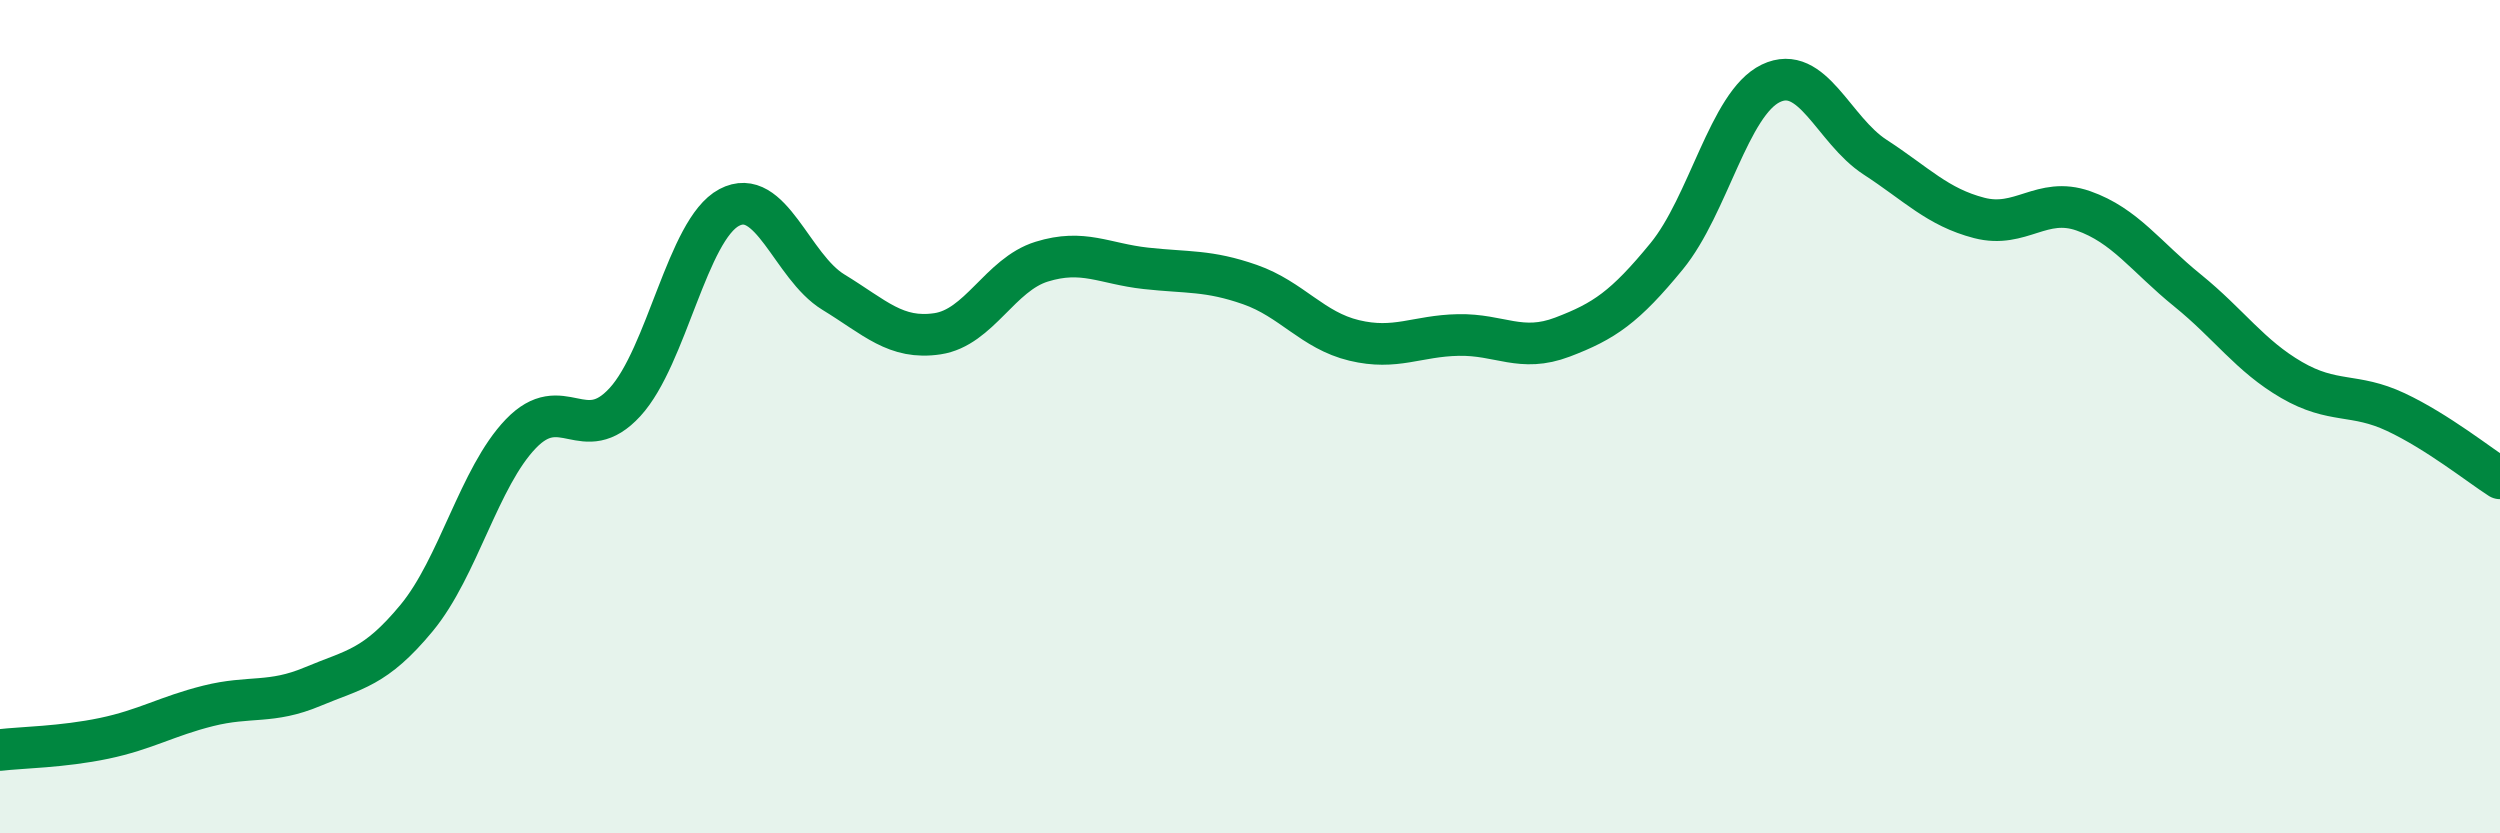
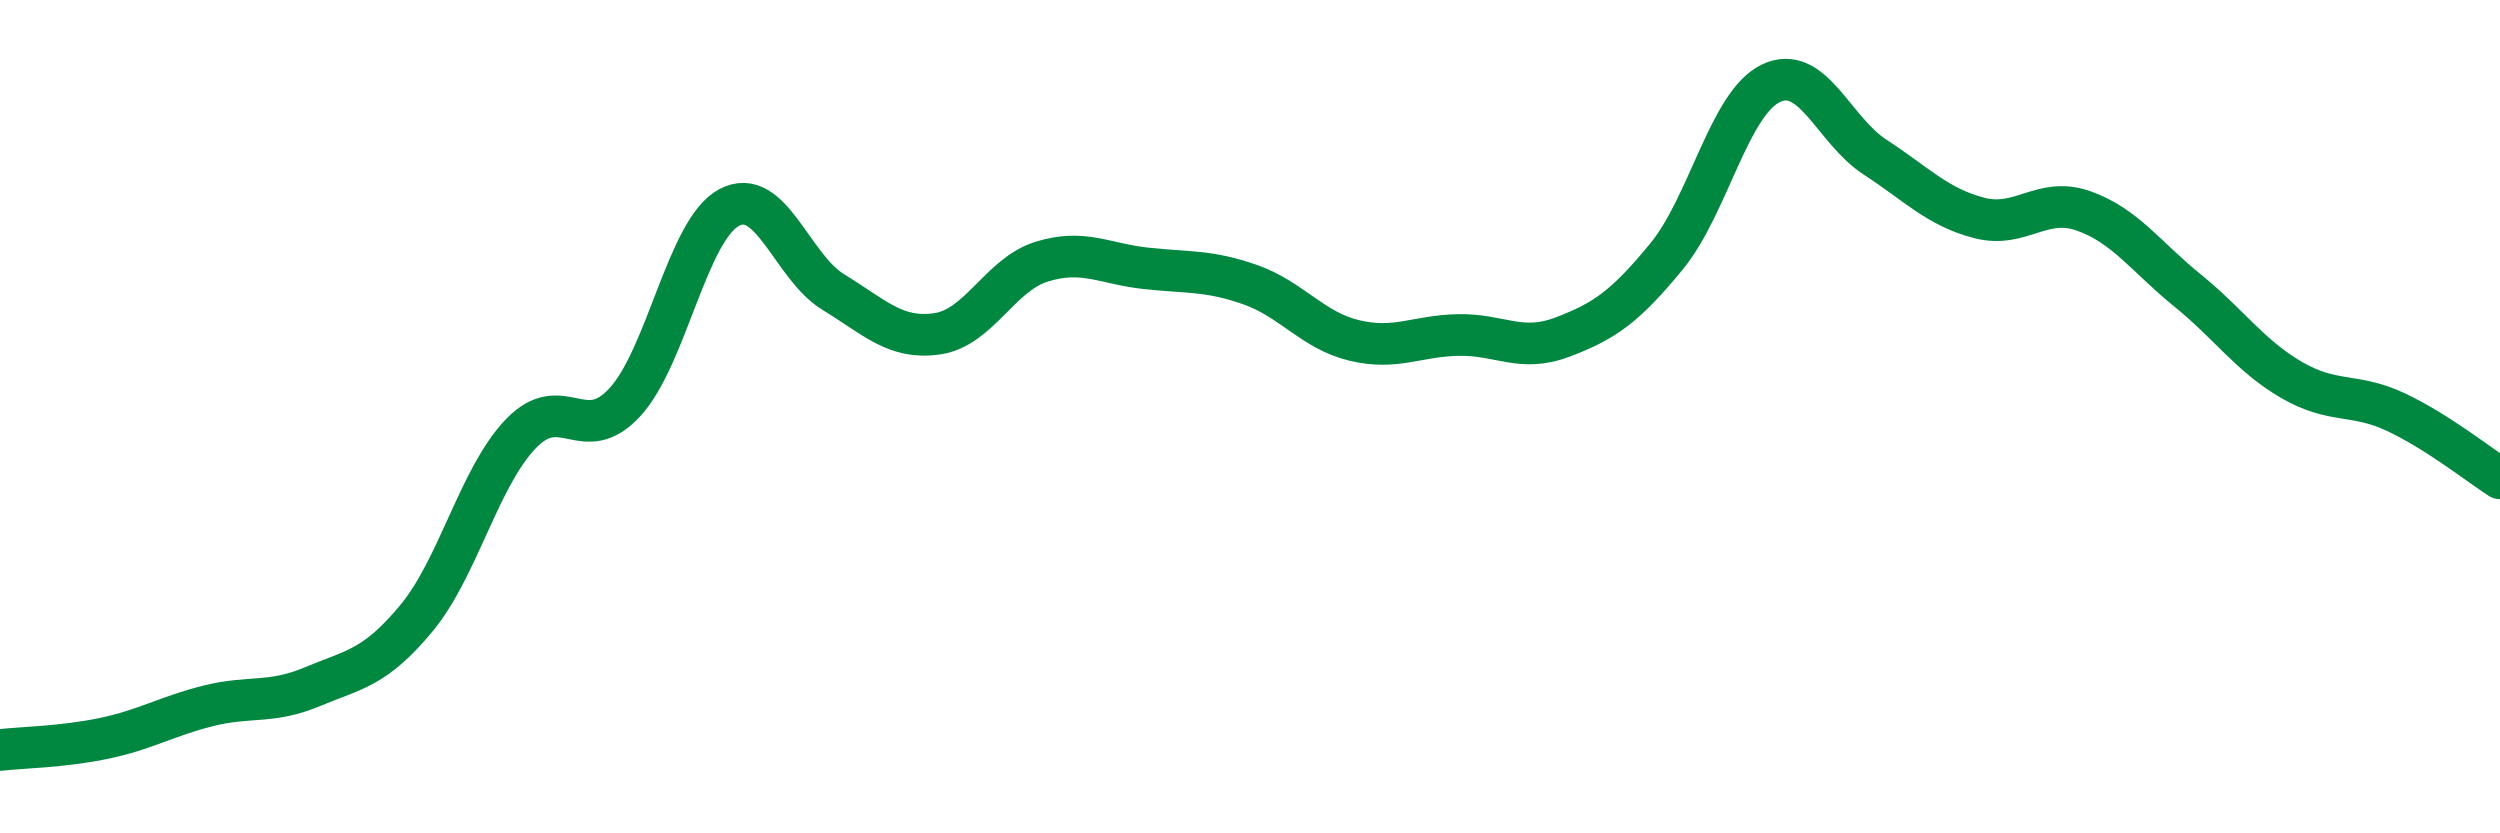
<svg xmlns="http://www.w3.org/2000/svg" width="60" height="20" viewBox="0 0 60 20">
-   <path d="M 0,18 C 0.5,17.94 1.5,17.93 2.5,17.72 C 3.5,17.51 4,17.19 5,16.94 C 6,16.69 6.5,16.9 7.5,16.48 C 8.5,16.06 9,16.04 10,14.83 C 11,13.62 11.5,11.45 12.5,10.41 C 13.5,9.37 14,10.74 15,9.65 C 16,8.56 16.5,5.51 17.5,4.98 C 18.5,4.45 19,6.4 20,7.01 C 21,7.62 21.5,8.16 22.5,8.01 C 23.5,7.86 24,6.59 25,6.28 C 26,5.97 26.5,6.33 27.5,6.44 C 28.5,6.55 29,6.48 30,6.83 C 31,7.18 31.5,7.93 32.5,8.17 C 33.5,8.41 34,8.06 35,8.04 C 36,8.02 36.5,8.47 37.5,8.09 C 38.5,7.71 39,7.37 40,6.15 C 41,4.93 41.5,2.48 42.5,2 C 43.5,1.52 44,3.12 45,3.77 C 46,4.42 46.5,4.97 47.5,5.23 C 48.5,5.49 49,4.71 50,5.06 C 51,5.41 51.5,6.16 52.5,6.97 C 53.5,7.78 54,8.54 55,9.12 C 56,9.7 56.5,9.42 57.5,9.89 C 58.5,10.36 59.5,11.16 60,11.48L60 20L0 20Z" fill="#008740" opacity="0.1" stroke-linecap="round" stroke-linejoin="round" />
  <path d="M 0,18 C 0.5,17.94 1.5,17.93 2.5,17.72 C 3.5,17.51 4,17.19 5,16.94 C 6,16.69 6.5,16.9 7.5,16.48 C 8.5,16.06 9,16.04 10,14.83 C 11,13.62 11.5,11.45 12.5,10.41 C 13.5,9.37 14,10.74 15,9.65 C 16,8.56 16.5,5.51 17.5,4.98 C 18.5,4.45 19,6.4 20,7.01 C 21,7.62 21.5,8.16 22.5,8.01 C 23.5,7.86 24,6.59 25,6.28 C 26,5.97 26.5,6.33 27.5,6.44 C 28.5,6.55 29,6.48 30,6.83 C 31,7.18 31.5,7.93 32.5,8.17 C 33.5,8.41 34,8.06 35,8.04 C 36,8.02 36.5,8.47 37.5,8.09 C 38.5,7.71 39,7.37 40,6.15 C 41,4.93 41.5,2.48 42.5,2 C 43.5,1.52 44,3.12 45,3.77 C 46,4.42 46.5,4.97 47.5,5.23 C 48.5,5.49 49,4.71 50,5.06 C 51,5.41 51.5,6.16 52.5,6.97 C 53.5,7.78 54,8.54 55,9.12 C 56,9.7 56.5,9.42 57.5,9.89 C 58.5,10.36 59.5,11.16 60,11.48" stroke="#008740" stroke-width="1" fill="none" stroke-linecap="round" stroke-linejoin="round" />
</svg>